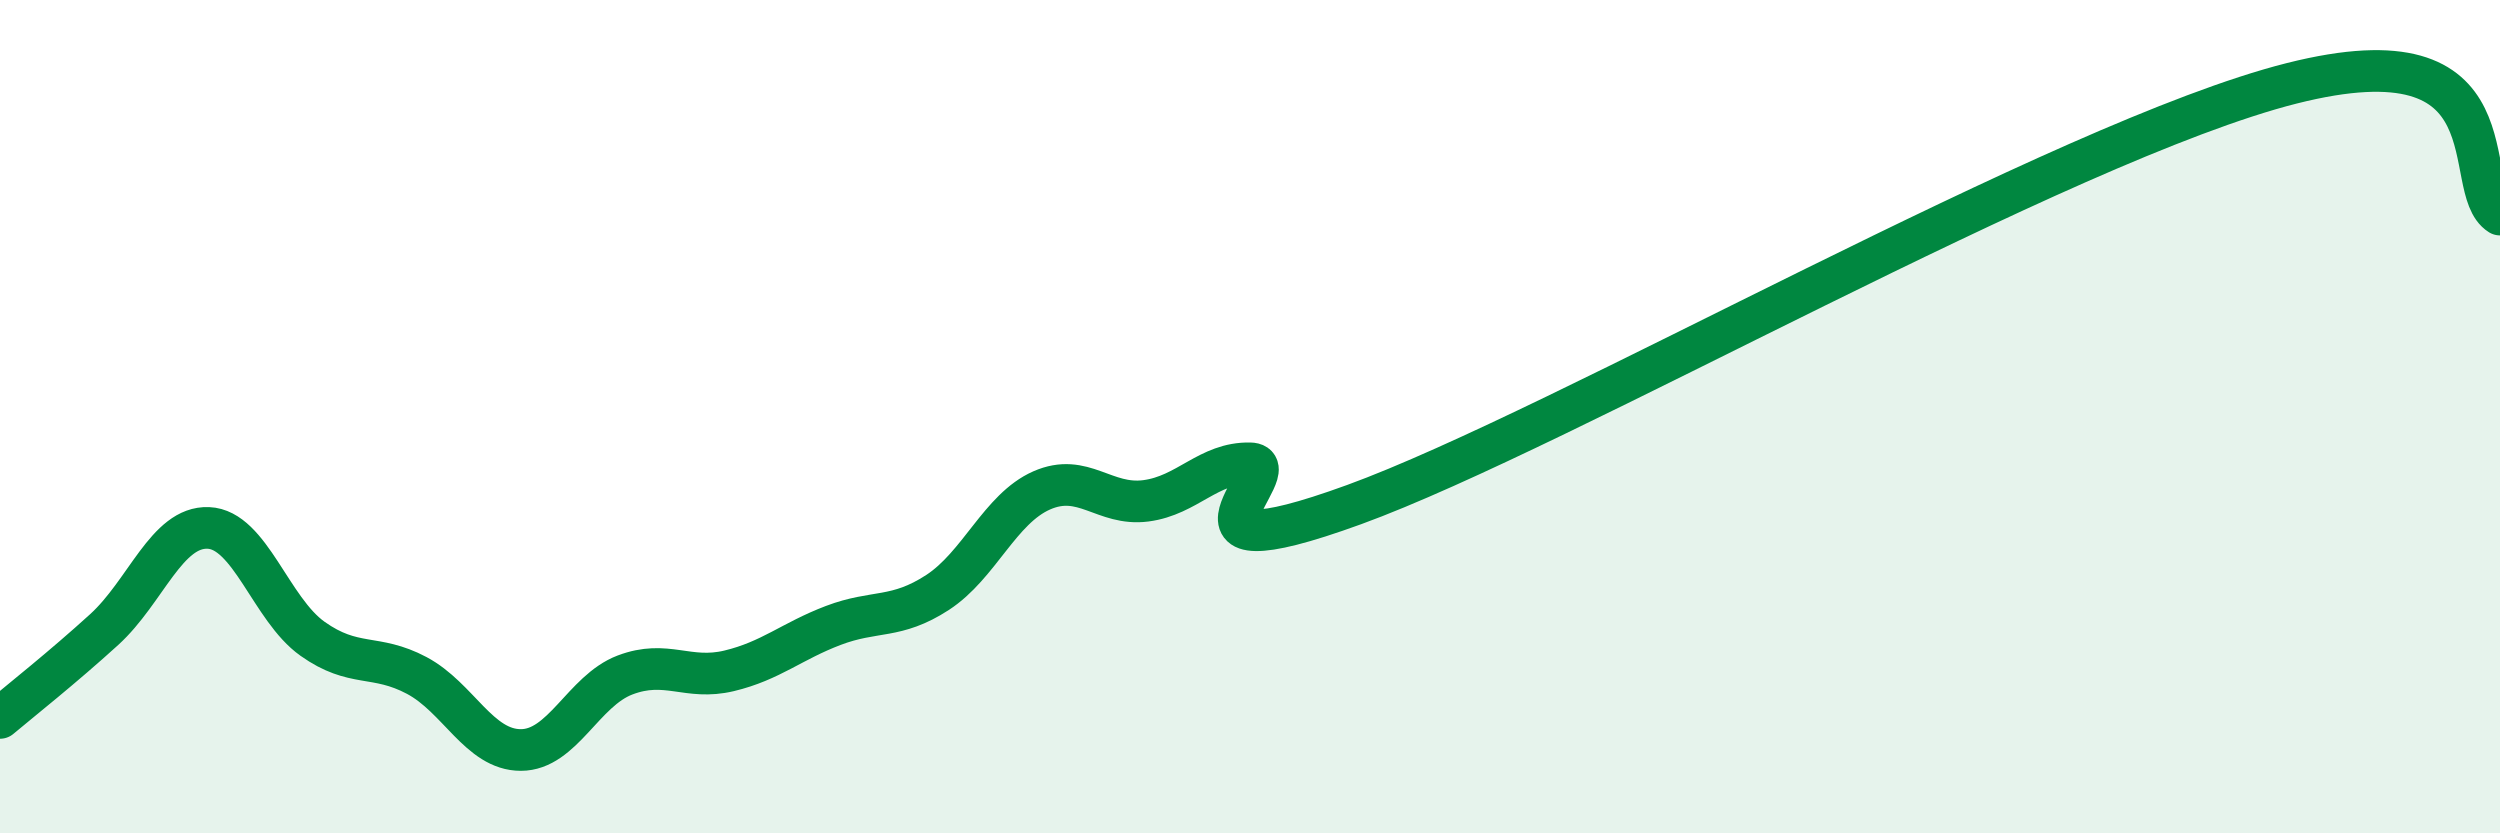
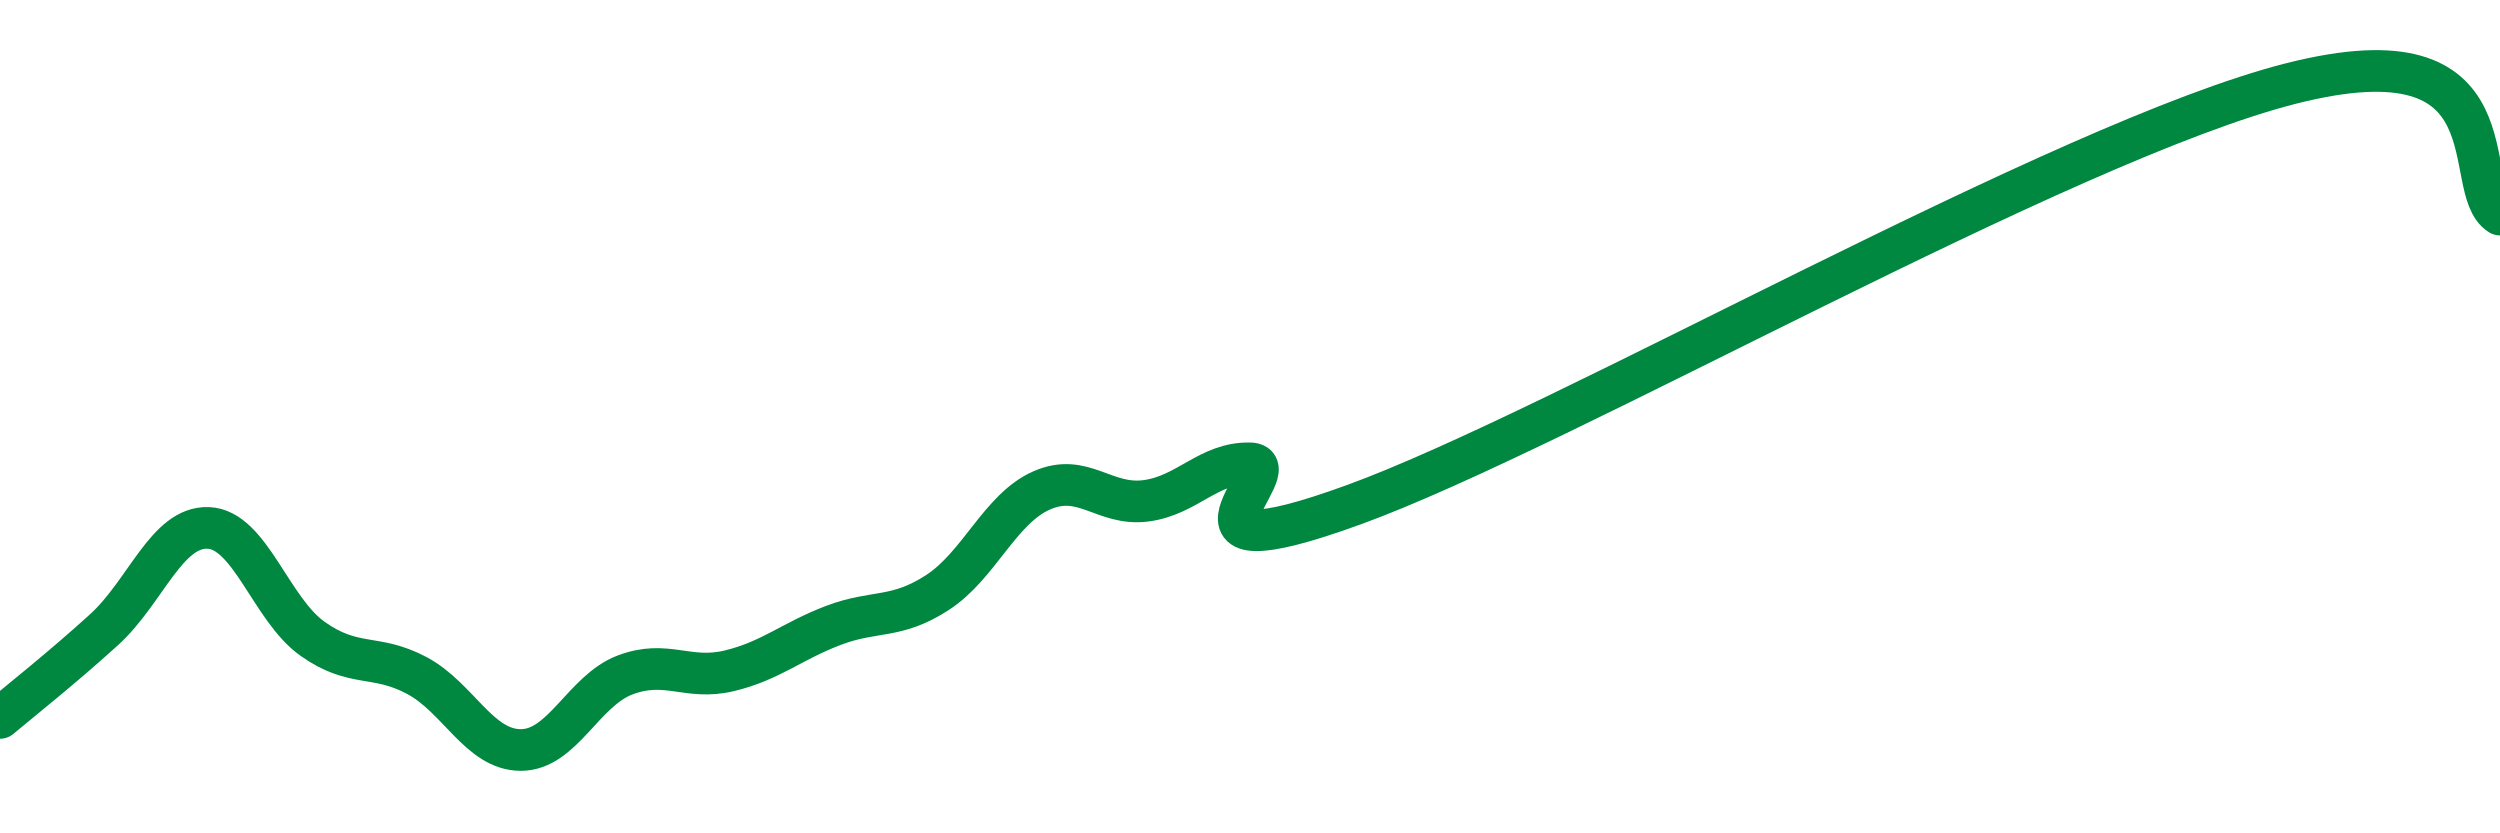
<svg xmlns="http://www.w3.org/2000/svg" width="60" height="20" viewBox="0 0 60 20">
-   <path d="M 0,17.23 C 0.5,16.81 1.5,16.02 2.5,15.11 C 3.5,14.2 4,12.63 5,12.67 C 6,12.71 6.5,14.62 7.5,15.33 C 8.5,16.04 9,15.68 10,16.21 C 11,16.74 11.5,18 12.5,18 C 13.5,18 14,16.58 15,16.2 C 16,15.82 16.5,16.34 17.5,16.1 C 18.5,15.86 19,15.39 20,15.01 C 21,14.63 21.5,14.87 22.5,14.22 C 23.5,13.57 24,12.21 25,11.77 C 26,11.33 26.5,12.15 27.5,12.02 C 28.5,11.89 29,11.1 30,11.12 C 31,11.14 27.5,13.93 32.5,12.11 C 37.5,10.29 49.5,3.39 55,2 C 60.5,0.61 59,4.52 60,5.15L60 20L0 20Z" fill="#008740" opacity="0.1" stroke-linecap="round" stroke-linejoin="round" />
  <path d="M 0,17.23 C 0.5,16.81 1.5,16.02 2.5,15.11 C 3.5,14.2 4,12.63 5,12.67 C 6,12.71 6.5,14.62 7.5,15.33 C 8.5,16.04 9,15.68 10,16.21 C 11,16.74 11.5,18 12.5,18 C 13.5,18 14,16.58 15,16.2 C 16,15.82 16.5,16.34 17.5,16.1 C 18.5,15.86 19,15.39 20,15.01 C 21,14.63 21.5,14.87 22.5,14.22 C 23.5,13.57 24,12.21 25,11.77 C 26,11.33 26.5,12.15 27.5,12.02 C 28.5,11.89 29,11.1 30,11.12 C 31,11.14 27.5,13.93 32.5,12.11 C 37.5,10.29 49.5,3.39 55,2 C 60.5,0.61 59,4.52 60,5.15" stroke="#008740" stroke-width="1" fill="none" stroke-linecap="round" stroke-linejoin="round" />
</svg>